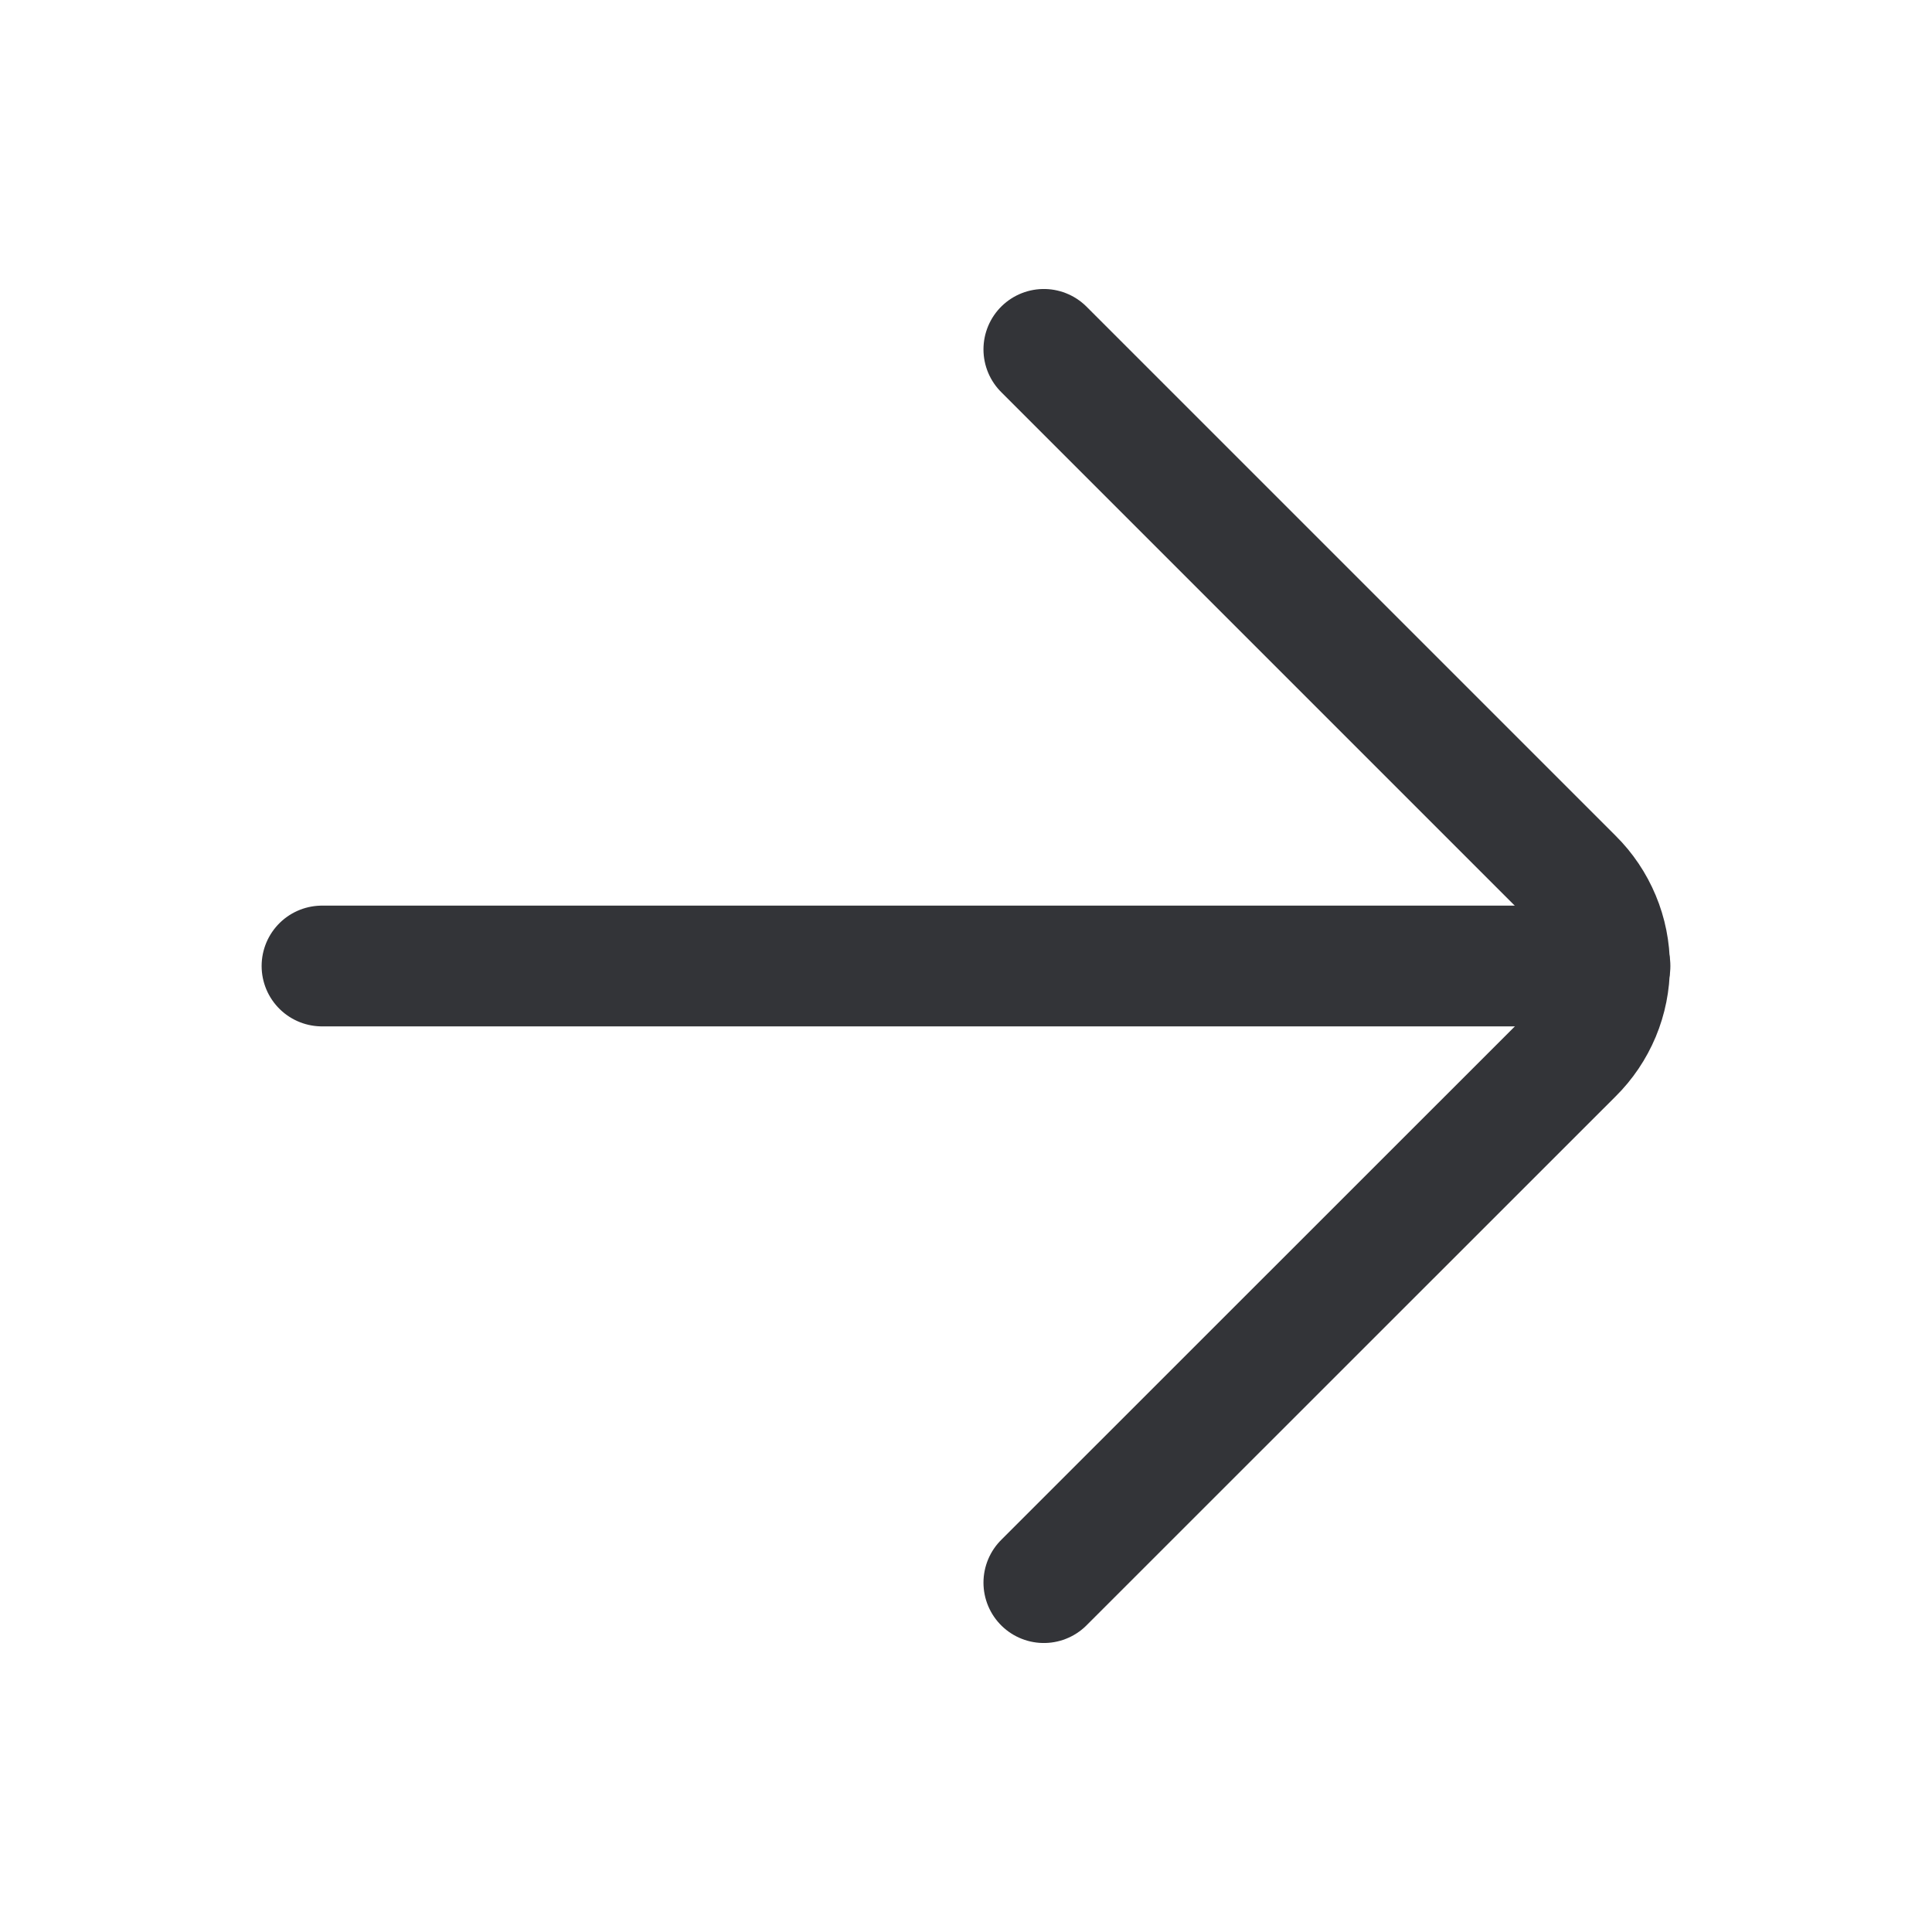
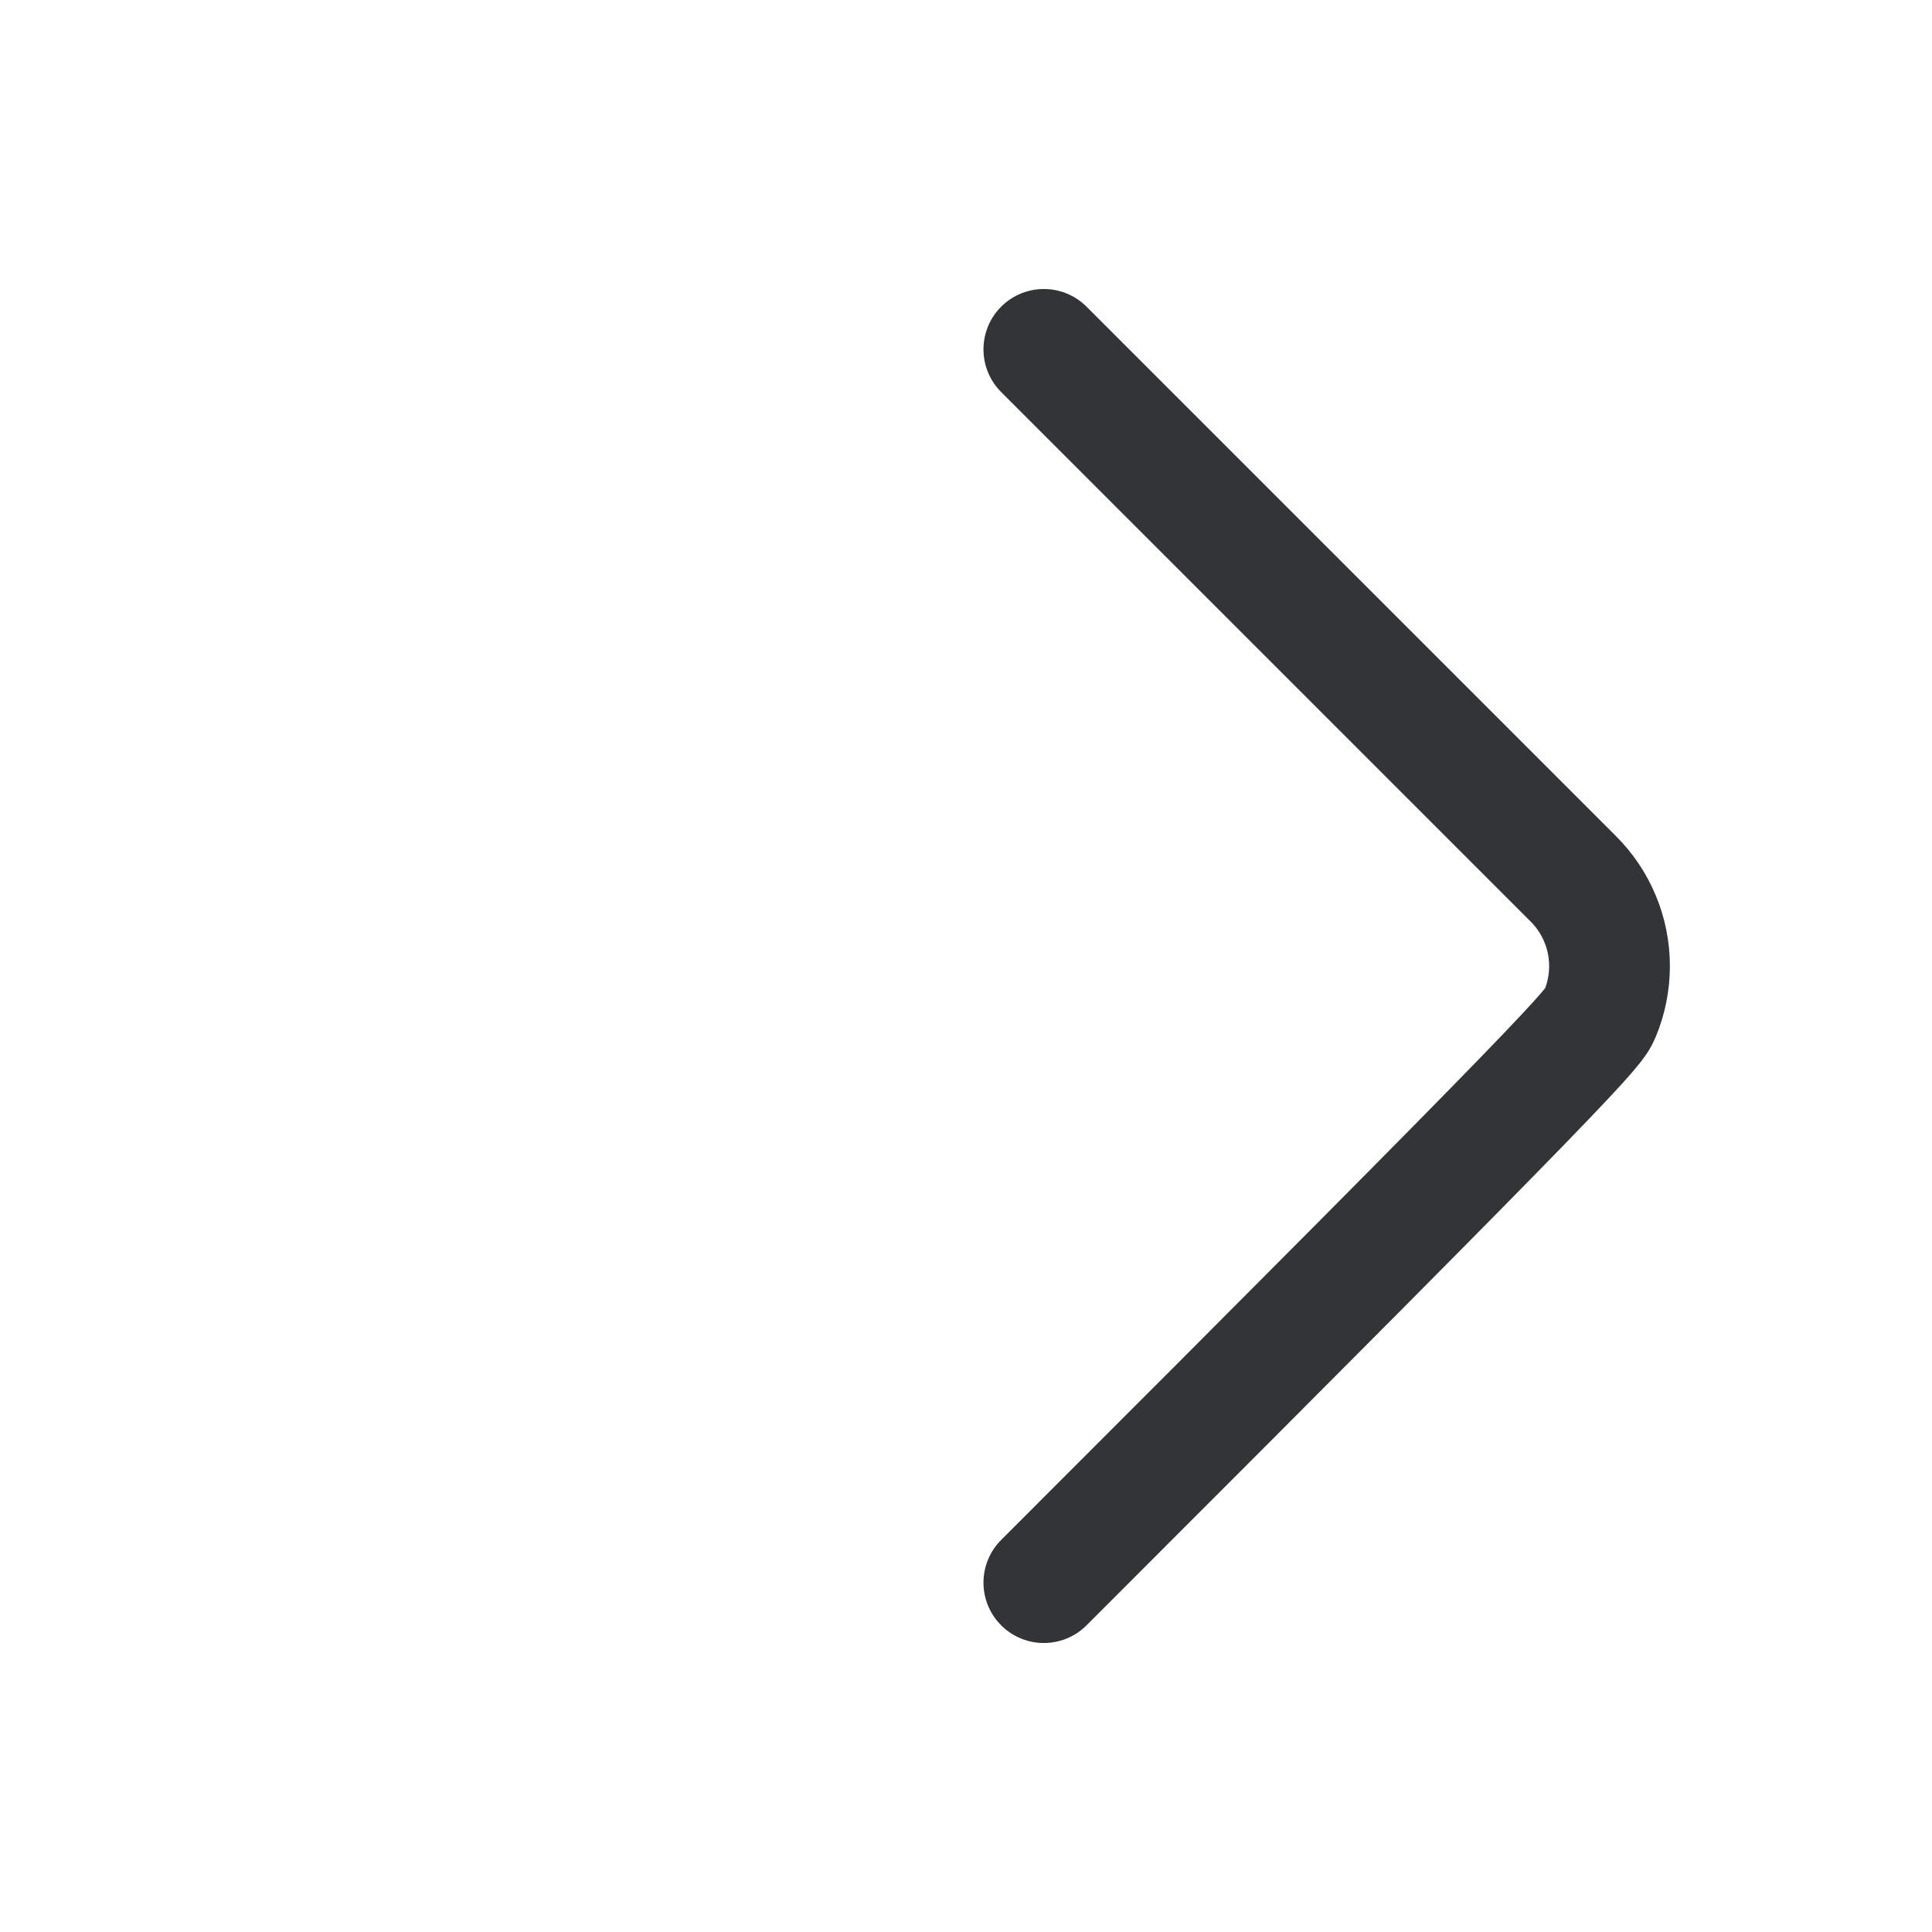
<svg xmlns="http://www.w3.org/2000/svg" width="24" height="24" viewBox="0 0 24 24" fill="none">
-   <path d="M20 12L4 12" stroke="#333438" stroke-width="1.5" stroke-miterlimit="10" stroke-linecap="round" />
-   <path d="M12.967 19.66L19.54 13.089C19.684 12.947 19.798 12.777 19.876 12.591C19.954 12.404 19.994 12.204 19.994 12.001C19.994 11.799 19.954 11.598 19.876 11.412C19.798 11.225 19.684 11.055 19.54 10.913L12.967 4.34" stroke="#333438" stroke-width="1.5" stroke-linecap="round" stroke-linejoin="round" />
+   <path d="M12.967 19.66C19.684 12.947 19.798 12.777 19.876 12.591C19.954 12.404 19.994 12.204 19.994 12.001C19.994 11.799 19.954 11.598 19.876 11.412C19.798 11.225 19.684 11.055 19.54 10.913L12.967 4.34" stroke="#333438" stroke-width="1.5" stroke-linecap="round" stroke-linejoin="round" />
</svg>